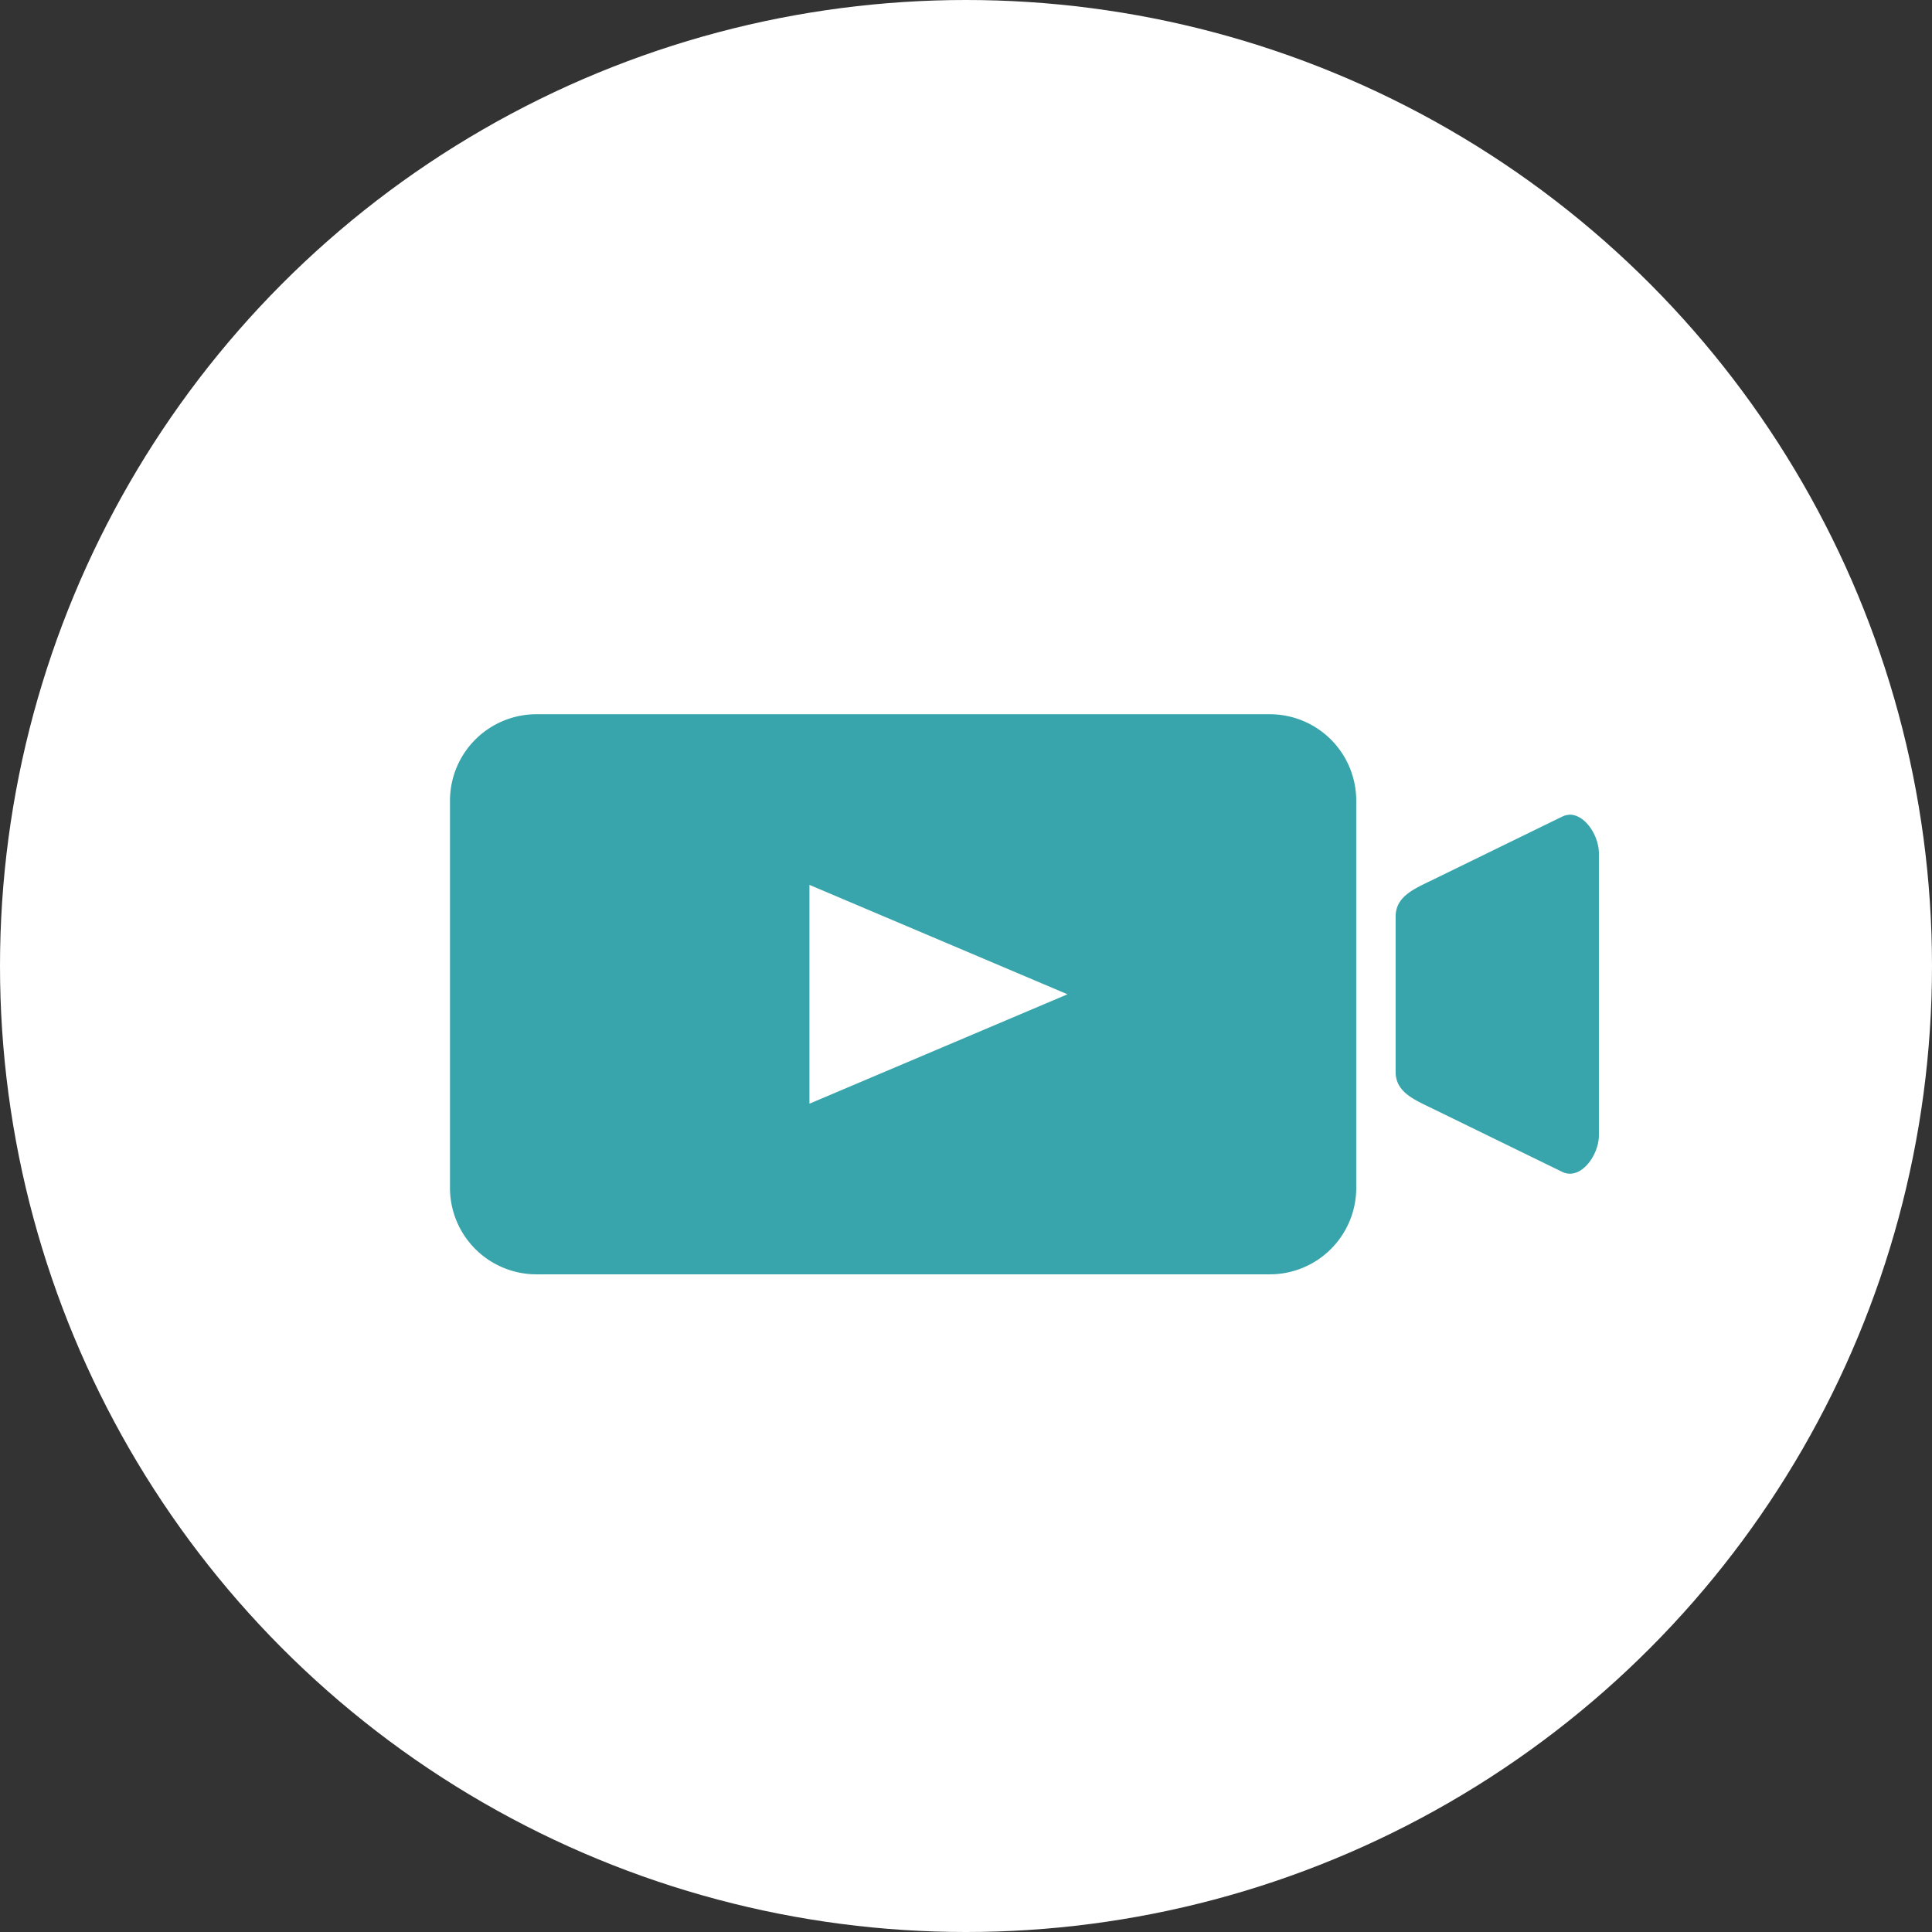
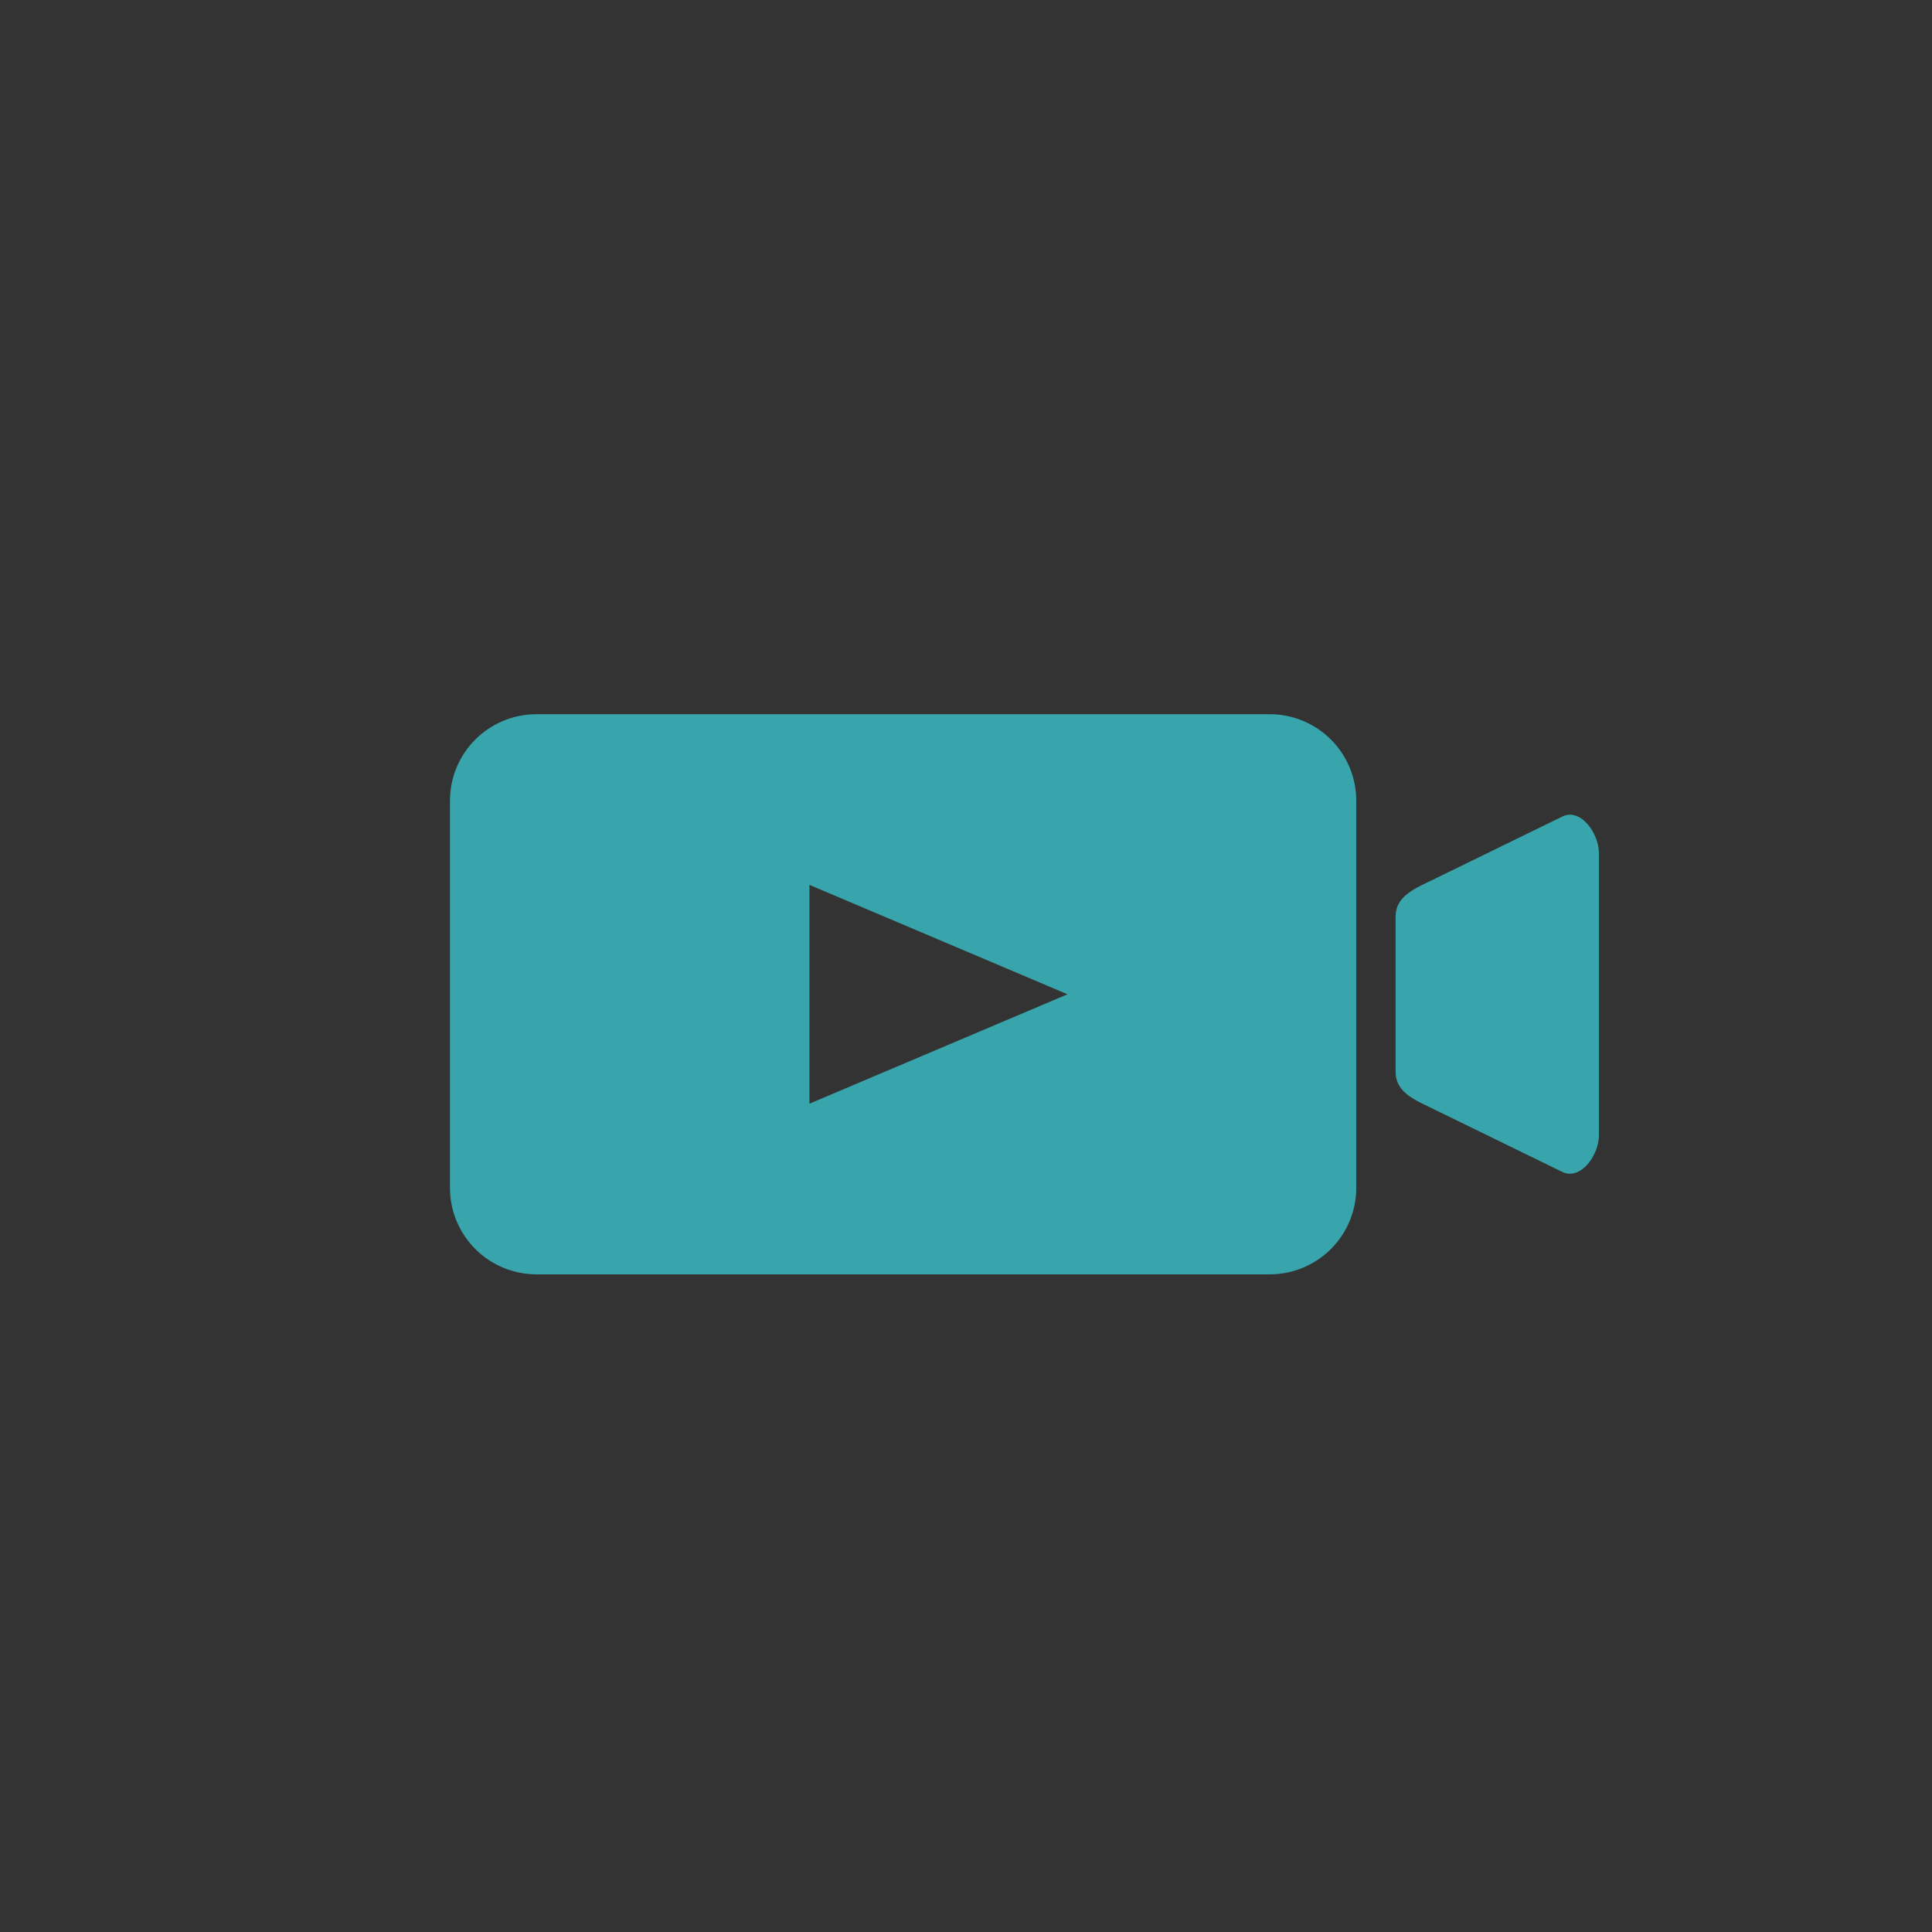
<svg xmlns="http://www.w3.org/2000/svg" width="100" height="100" viewBox="0 0 100 100">
  <rect x="0" y="0" width="100" height="100" fill="#333333" stroke="none" />
  <defs>
    <clipPath id="a">
      <rect width="59.47" height="28.99" fill="#37a5ab" />
    </clipPath>
  </defs>
  <g transform="translate(-664 -3381)">
-     <circle cx="50" cy="50" r="50" transform="translate(664 3381)" fill="#fff" />
    <g transform="translate(687.291 3417.969)">
      <g transform="translate(0 0)" clip-path="url(#a)">
        <path d="M4.485,0A4.475,4.475,0,0,0,0,4.484V24.506A4.475,4.475,0,0,0,4.485,28.99H42.424a4.474,4.474,0,0,0,4.484-4.484V4.484A4.474,4.474,0,0,0,42.424,0ZM57.922,5.205a.912.912,0,0,0-.354.094L50.846,8.58c-.947.462-1.9.848-1.9,1.9v8.026c0,1.054.955,1.44,1.9,1.9l6.722,3.28c.947.462,1.9-.848,1.9-1.9V7.2c0-.922-.731-2.041-1.549-2M18.606,8.832l13.356,5.663L18.606,20.158Z" transform="translate(0 0)" fill="#37a5ab" />
      </g>
    </g>
  </g>
</svg>